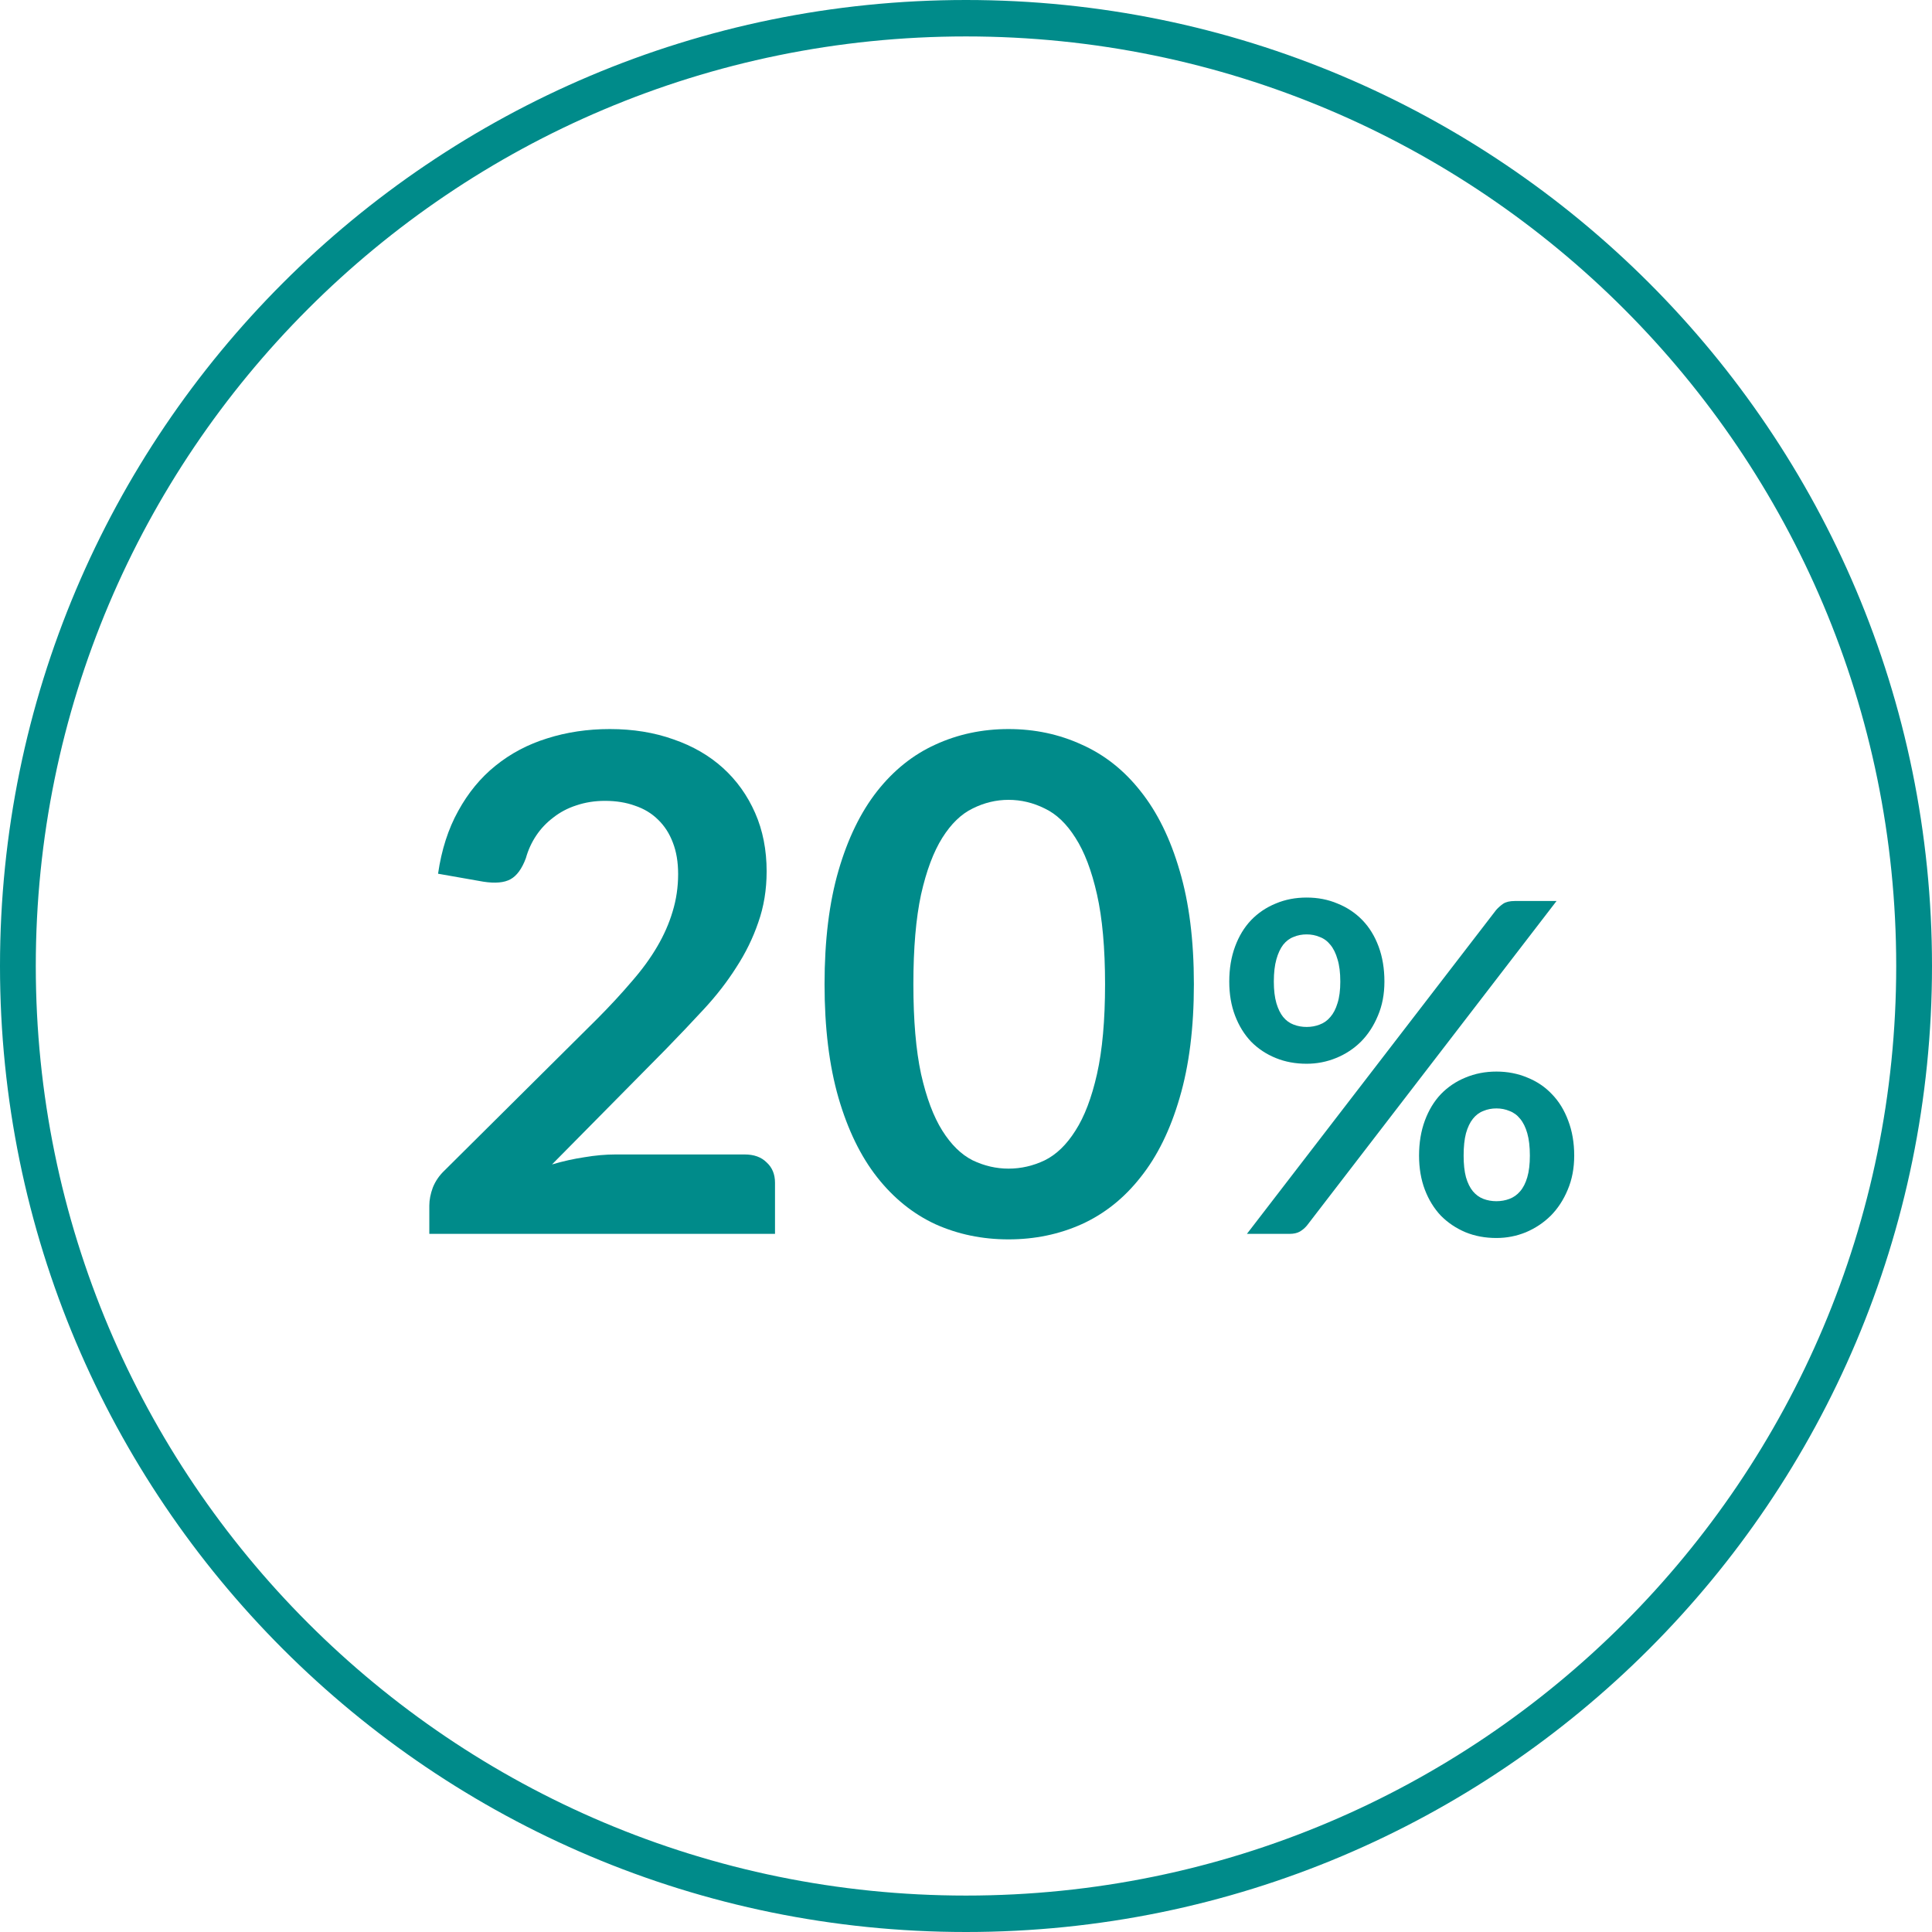
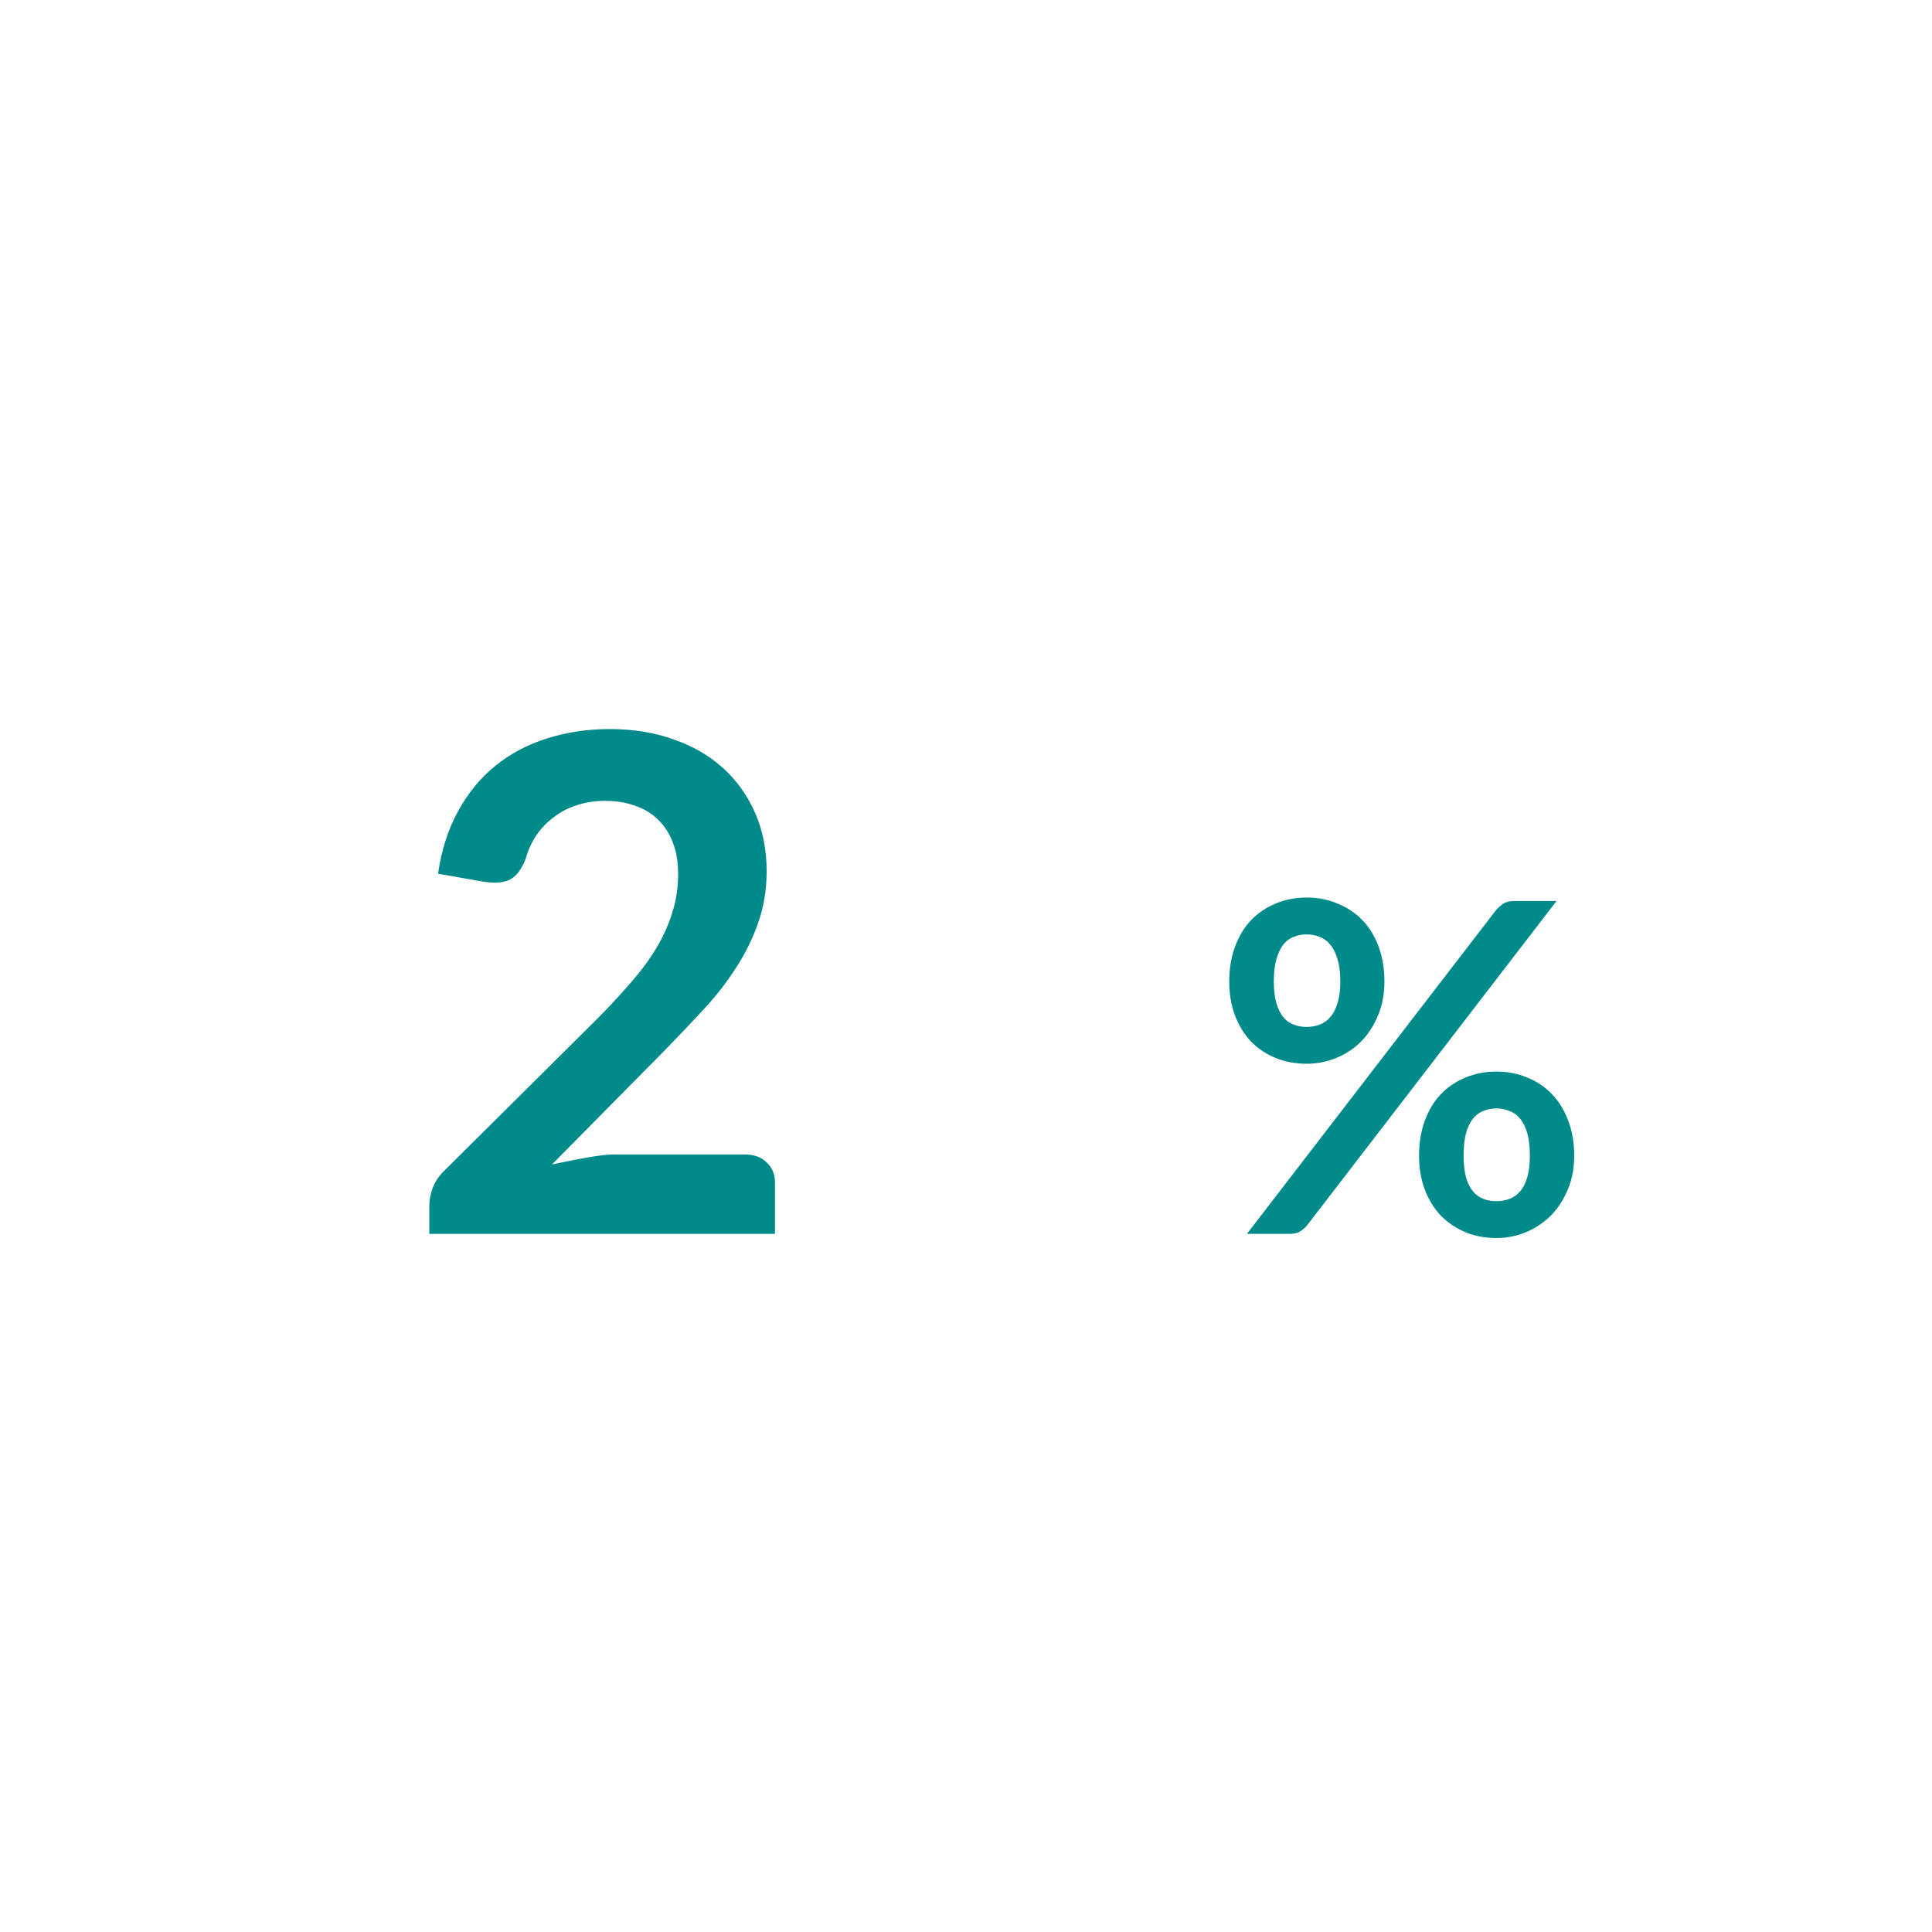
<svg xmlns="http://www.w3.org/2000/svg" width="42" height="42" viewBox="0 0 42 42" fill="none">
-   <path fill-rule="evenodd" clip-rule="evenodd" d="M21 41.208C32.182 41.208 41.222 32.146 41.222 21C41.222 9.854 32.182 0.792 21 0.792C9.818 0.792 0.778 9.854 0.778 21C0.778 32.146 9.818 41.208 21 41.208ZM21 42C32.598 42 42 32.598 42 21C42 9.402 32.598 0 21 0C9.402 0 0 9.402 0 21C0 32.598 9.402 42 21 42Z" fill="#008B8A" />
-   <path d="M16.189 25.097C16.391 25.097 16.55 25.154 16.666 25.27C16.787 25.38 16.848 25.527 16.848 25.712V26.823H9.333V26.208C9.333 26.083 9.359 25.953 9.409 25.817C9.465 25.677 9.55 25.552 9.667 25.442L12.992 22.139C13.27 21.859 13.517 21.591 13.734 21.336C13.957 21.081 14.141 20.828 14.287 20.578C14.434 20.328 14.545 20.075 14.621 19.82C14.701 19.56 14.742 19.287 14.742 19.002C14.742 18.741 14.704 18.514 14.628 18.319C14.553 18.119 14.444 17.951 14.303 17.816C14.166 17.681 14 17.581 13.803 17.515C13.611 17.445 13.394 17.41 13.151 17.41C12.929 17.41 12.722 17.443 12.53 17.508C12.343 17.568 12.177 17.656 12.03 17.771C11.884 17.881 11.76 18.011 11.659 18.161C11.558 18.311 11.482 18.476 11.432 18.656C11.346 18.887 11.235 19.039 11.098 19.114C10.962 19.189 10.765 19.207 10.508 19.167L9.523 18.994C9.598 18.474 9.745 18.018 9.962 17.628C10.179 17.233 10.449 16.905 10.773 16.645C11.101 16.38 11.475 16.182 11.894 16.052C12.318 15.917 12.772 15.849 13.257 15.849C13.762 15.849 14.224 15.924 14.643 16.074C15.063 16.219 15.421 16.427 15.719 16.697C16.017 16.968 16.249 17.293 16.416 17.673C16.583 18.053 16.666 18.476 16.666 18.942C16.666 19.342 16.605 19.712 16.484 20.053C16.368 20.393 16.209 20.718 16.007 21.028C15.81 21.339 15.578 21.639 15.31 21.929C15.042 22.219 14.762 22.515 14.469 22.815L12 25.314C12.237 25.244 12.472 25.192 12.704 25.157C12.942 25.117 13.166 25.097 13.378 25.097H16.189Z" fill="#008B8A" />
-   <path d="M25.954 21.396C25.954 22.342 25.851 23.165 25.644 23.866C25.442 24.561 25.159 25.137 24.795 25.592C24.437 26.048 24.01 26.388 23.515 26.613C23.025 26.833 22.495 26.943 21.924 26.943C21.354 26.943 20.823 26.833 20.334 26.613C19.849 26.388 19.427 26.048 19.068 25.592C18.71 25.137 18.43 24.561 18.228 23.866C18.026 23.165 17.925 22.342 17.925 21.396C17.925 20.445 18.026 19.622 18.228 18.927C18.43 18.231 18.71 17.656 19.068 17.2C19.427 16.745 19.849 16.407 20.334 16.187C20.823 15.962 21.354 15.849 21.924 15.849C22.495 15.849 23.025 15.962 23.515 16.187C24.01 16.407 24.437 16.745 24.795 17.2C25.159 17.656 25.442 18.231 25.644 18.927C25.851 19.622 25.954 20.445 25.954 21.396ZM24.023 21.396C24.023 20.611 23.964 19.96 23.848 19.445C23.732 18.929 23.576 18.519 23.379 18.213C23.187 17.908 22.965 17.696 22.712 17.576C22.459 17.45 22.197 17.388 21.924 17.388C21.657 17.388 21.396 17.45 21.144 17.576C20.896 17.696 20.677 17.908 20.485 18.213C20.293 18.519 20.139 18.929 20.023 19.445C19.912 19.96 19.856 20.611 19.856 21.396C19.856 22.182 19.912 22.832 20.023 23.348C20.139 23.863 20.293 24.274 20.485 24.579C20.677 24.884 20.896 25.099 21.144 25.224C21.396 25.345 21.657 25.405 21.924 25.405C22.197 25.405 22.459 25.345 22.712 25.224C22.965 25.099 23.187 24.884 23.379 24.579C23.576 24.274 23.732 23.863 23.848 23.348C23.964 22.832 24.023 22.182 24.023 21.396Z" fill="#008B8A" />
+   <path d="M16.189 25.097C16.391 25.097 16.55 25.154 16.666 25.27C16.787 25.38 16.848 25.527 16.848 25.712V26.823H9.333V26.208C9.333 26.083 9.359 25.953 9.409 25.817C9.465 25.677 9.55 25.552 9.667 25.442L12.992 22.139C13.27 21.859 13.517 21.591 13.734 21.336C13.957 21.081 14.141 20.828 14.287 20.578C14.434 20.328 14.545 20.075 14.621 19.82C14.701 19.56 14.742 19.287 14.742 19.002C14.742 18.741 14.704 18.514 14.628 18.319C14.553 18.119 14.444 17.951 14.303 17.816C14.166 17.681 14 17.581 13.803 17.515C13.611 17.445 13.394 17.41 13.151 17.41C12.929 17.41 12.722 17.443 12.53 17.508C12.343 17.568 12.177 17.656 12.03 17.771C11.884 17.881 11.76 18.011 11.659 18.161C11.558 18.311 11.482 18.476 11.432 18.656C11.346 18.887 11.235 19.039 11.098 19.114C10.962 19.189 10.765 19.207 10.508 19.167L9.523 18.994C9.598 18.474 9.745 18.018 9.962 17.628C10.179 17.233 10.449 16.905 10.773 16.645C11.101 16.38 11.475 16.182 11.894 16.052C12.318 15.917 12.772 15.849 13.257 15.849C13.762 15.849 14.224 15.924 14.643 16.074C15.063 16.219 15.421 16.427 15.719 16.697C16.017 16.968 16.249 17.293 16.416 17.673C16.583 18.053 16.666 18.476 16.666 18.942C16.666 19.342 16.605 19.712 16.484 20.053C16.368 20.393 16.209 20.718 16.007 21.028C15.81 21.339 15.578 21.639 15.31 21.929C15.042 22.219 14.762 22.515 14.469 22.815L12 25.314C12.942 25.117 13.166 25.097 13.378 25.097H16.189Z" fill="#008B8A" />
  <path d="M30.096 21.339C30.096 21.612 30.049 21.859 29.955 22.079C29.864 22.299 29.741 22.488 29.586 22.645C29.431 22.798 29.251 22.917 29.046 23C28.841 23.084 28.627 23.125 28.405 23.125C28.162 23.125 27.938 23.084 27.733 23C27.528 22.917 27.349 22.798 27.198 22.645C27.049 22.488 26.933 22.299 26.849 22.079C26.765 21.859 26.723 21.612 26.723 21.339C26.723 21.058 26.765 20.805 26.849 20.578C26.933 20.351 27.049 20.159 27.198 20.003C27.349 19.846 27.528 19.726 27.733 19.642C27.938 19.555 28.162 19.512 28.405 19.512C28.647 19.512 28.871 19.555 29.076 19.642C29.285 19.726 29.465 19.846 29.617 20.003C29.768 20.159 29.886 20.351 29.97 20.578C30.054 20.805 30.096 21.058 30.096 21.339ZM29.137 21.339C29.137 21.145 29.117 20.983 29.076 20.853C29.039 20.723 28.987 20.618 28.92 20.538C28.856 20.458 28.778 20.401 28.687 20.368C28.6 20.331 28.506 20.313 28.405 20.313C28.304 20.313 28.209 20.331 28.122 20.368C28.034 20.401 27.959 20.458 27.895 20.538C27.834 20.618 27.785 20.723 27.748 20.853C27.711 20.983 27.692 21.145 27.692 21.339C27.692 21.526 27.711 21.682 27.748 21.809C27.785 21.933 27.834 22.033 27.895 22.109C27.959 22.186 28.034 22.241 28.122 22.274C28.209 22.308 28.304 22.325 28.405 22.325C28.506 22.325 28.6 22.308 28.687 22.274C28.778 22.241 28.856 22.186 28.92 22.109C28.987 22.033 29.039 21.933 29.076 21.809C29.117 21.682 29.137 21.526 29.137 21.339ZM32.525 19.782C32.569 19.732 32.62 19.687 32.677 19.647C32.737 19.607 32.822 19.587 32.929 19.587H33.838L28.415 26.638C28.371 26.692 28.319 26.737 28.258 26.773C28.198 26.807 28.123 26.823 28.036 26.823H27.107L32.525 19.782ZM34.222 25.122C34.222 25.395 34.175 25.642 34.081 25.863C33.99 26.083 33.867 26.271 33.712 26.428C33.557 26.581 33.377 26.701 33.172 26.788C32.966 26.872 32.753 26.913 32.531 26.913C32.288 26.913 32.064 26.872 31.859 26.788C31.653 26.701 31.475 26.581 31.323 26.428C31.175 26.271 31.059 26.083 30.975 25.863C30.891 25.642 30.849 25.395 30.849 25.122C30.849 24.842 30.891 24.588 30.975 24.361C31.059 24.134 31.175 23.942 31.323 23.786C31.475 23.629 31.653 23.509 31.859 23.425C32.064 23.339 32.288 23.295 32.531 23.295C32.773 23.295 32.997 23.339 33.202 23.425C33.411 23.509 33.589 23.629 33.737 23.786C33.889 23.942 34.007 24.134 34.091 24.361C34.178 24.588 34.222 24.842 34.222 25.122ZM33.258 25.122C33.258 24.928 33.239 24.767 33.202 24.637C33.165 24.506 33.113 24.401 33.046 24.321C32.982 24.241 32.904 24.184 32.813 24.151C32.726 24.114 32.632 24.096 32.531 24.096C32.429 24.096 32.335 24.114 32.248 24.151C32.16 24.184 32.084 24.241 32.02 24.321C31.956 24.401 31.906 24.506 31.869 24.637C31.835 24.767 31.818 24.928 31.818 25.122C31.818 25.309 31.835 25.465 31.869 25.592C31.906 25.719 31.956 25.821 32.02 25.898C32.084 25.974 32.16 26.029 32.248 26.063C32.335 26.096 32.429 26.113 32.531 26.113C32.632 26.113 32.726 26.096 32.813 26.063C32.904 26.029 32.982 25.974 33.046 25.898C33.113 25.821 33.165 25.719 33.202 25.592C33.239 25.465 33.258 25.309 33.258 25.122Z" fill="#008B8A" />
</svg>